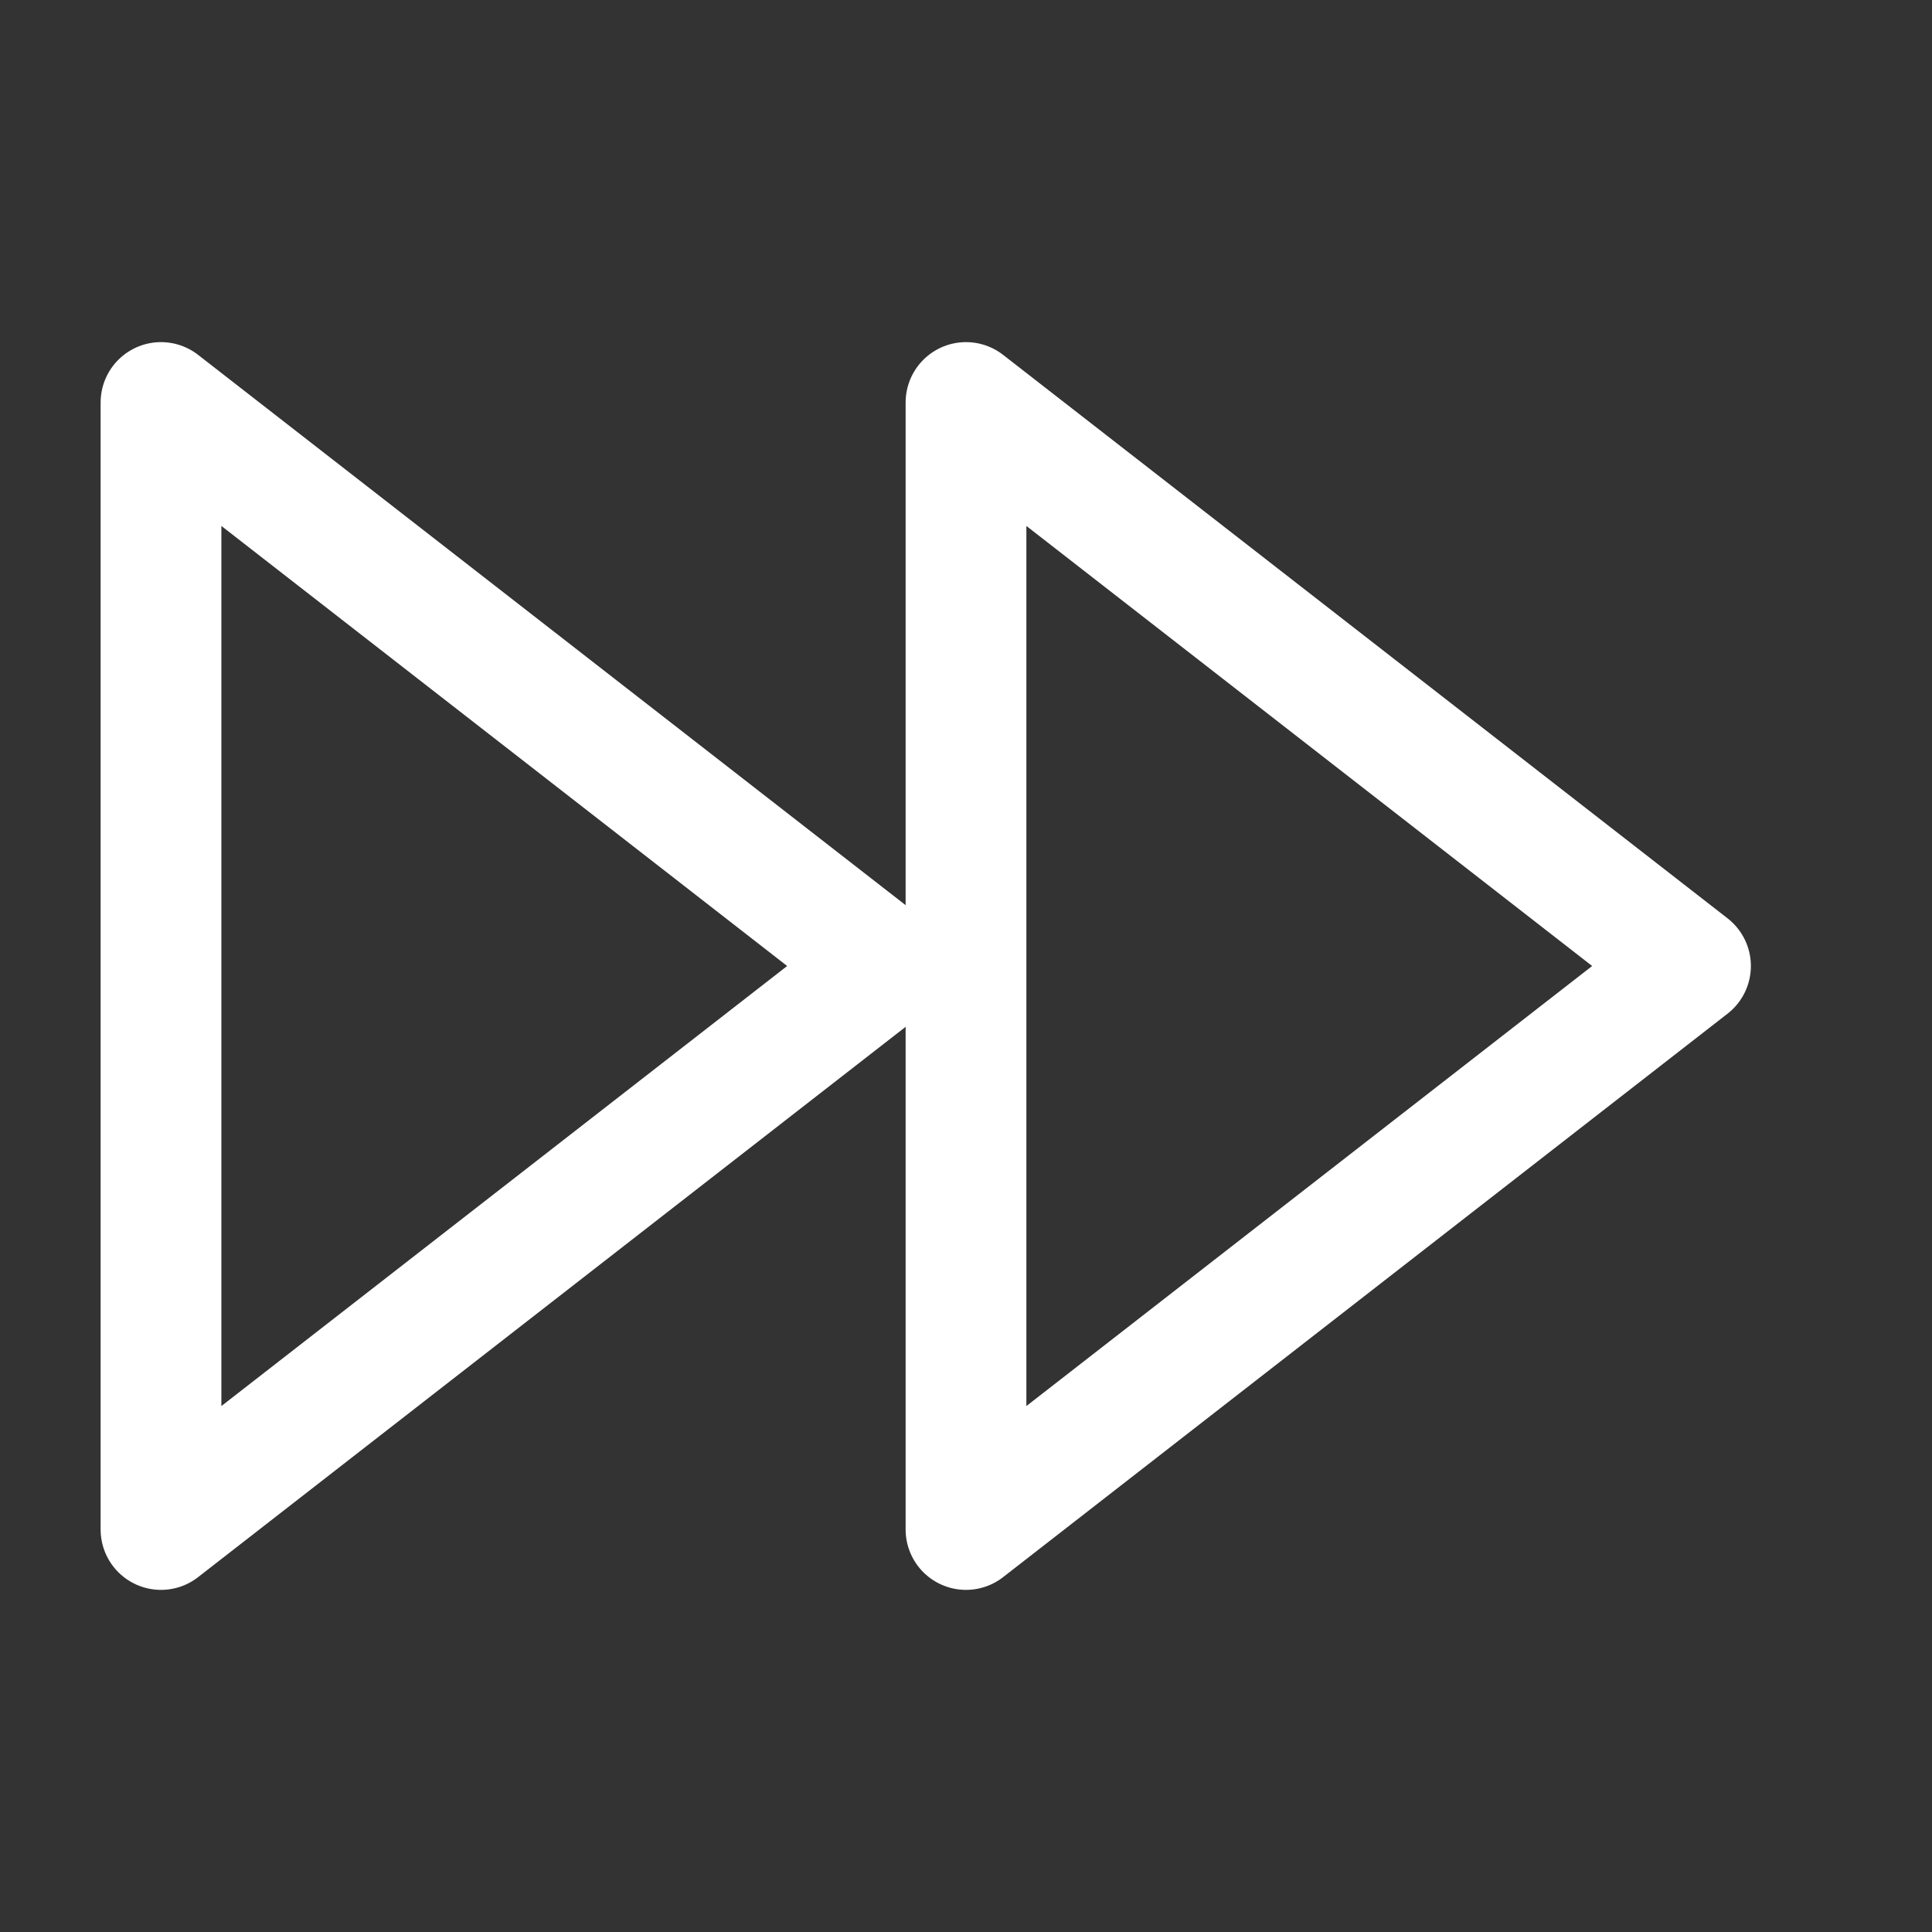
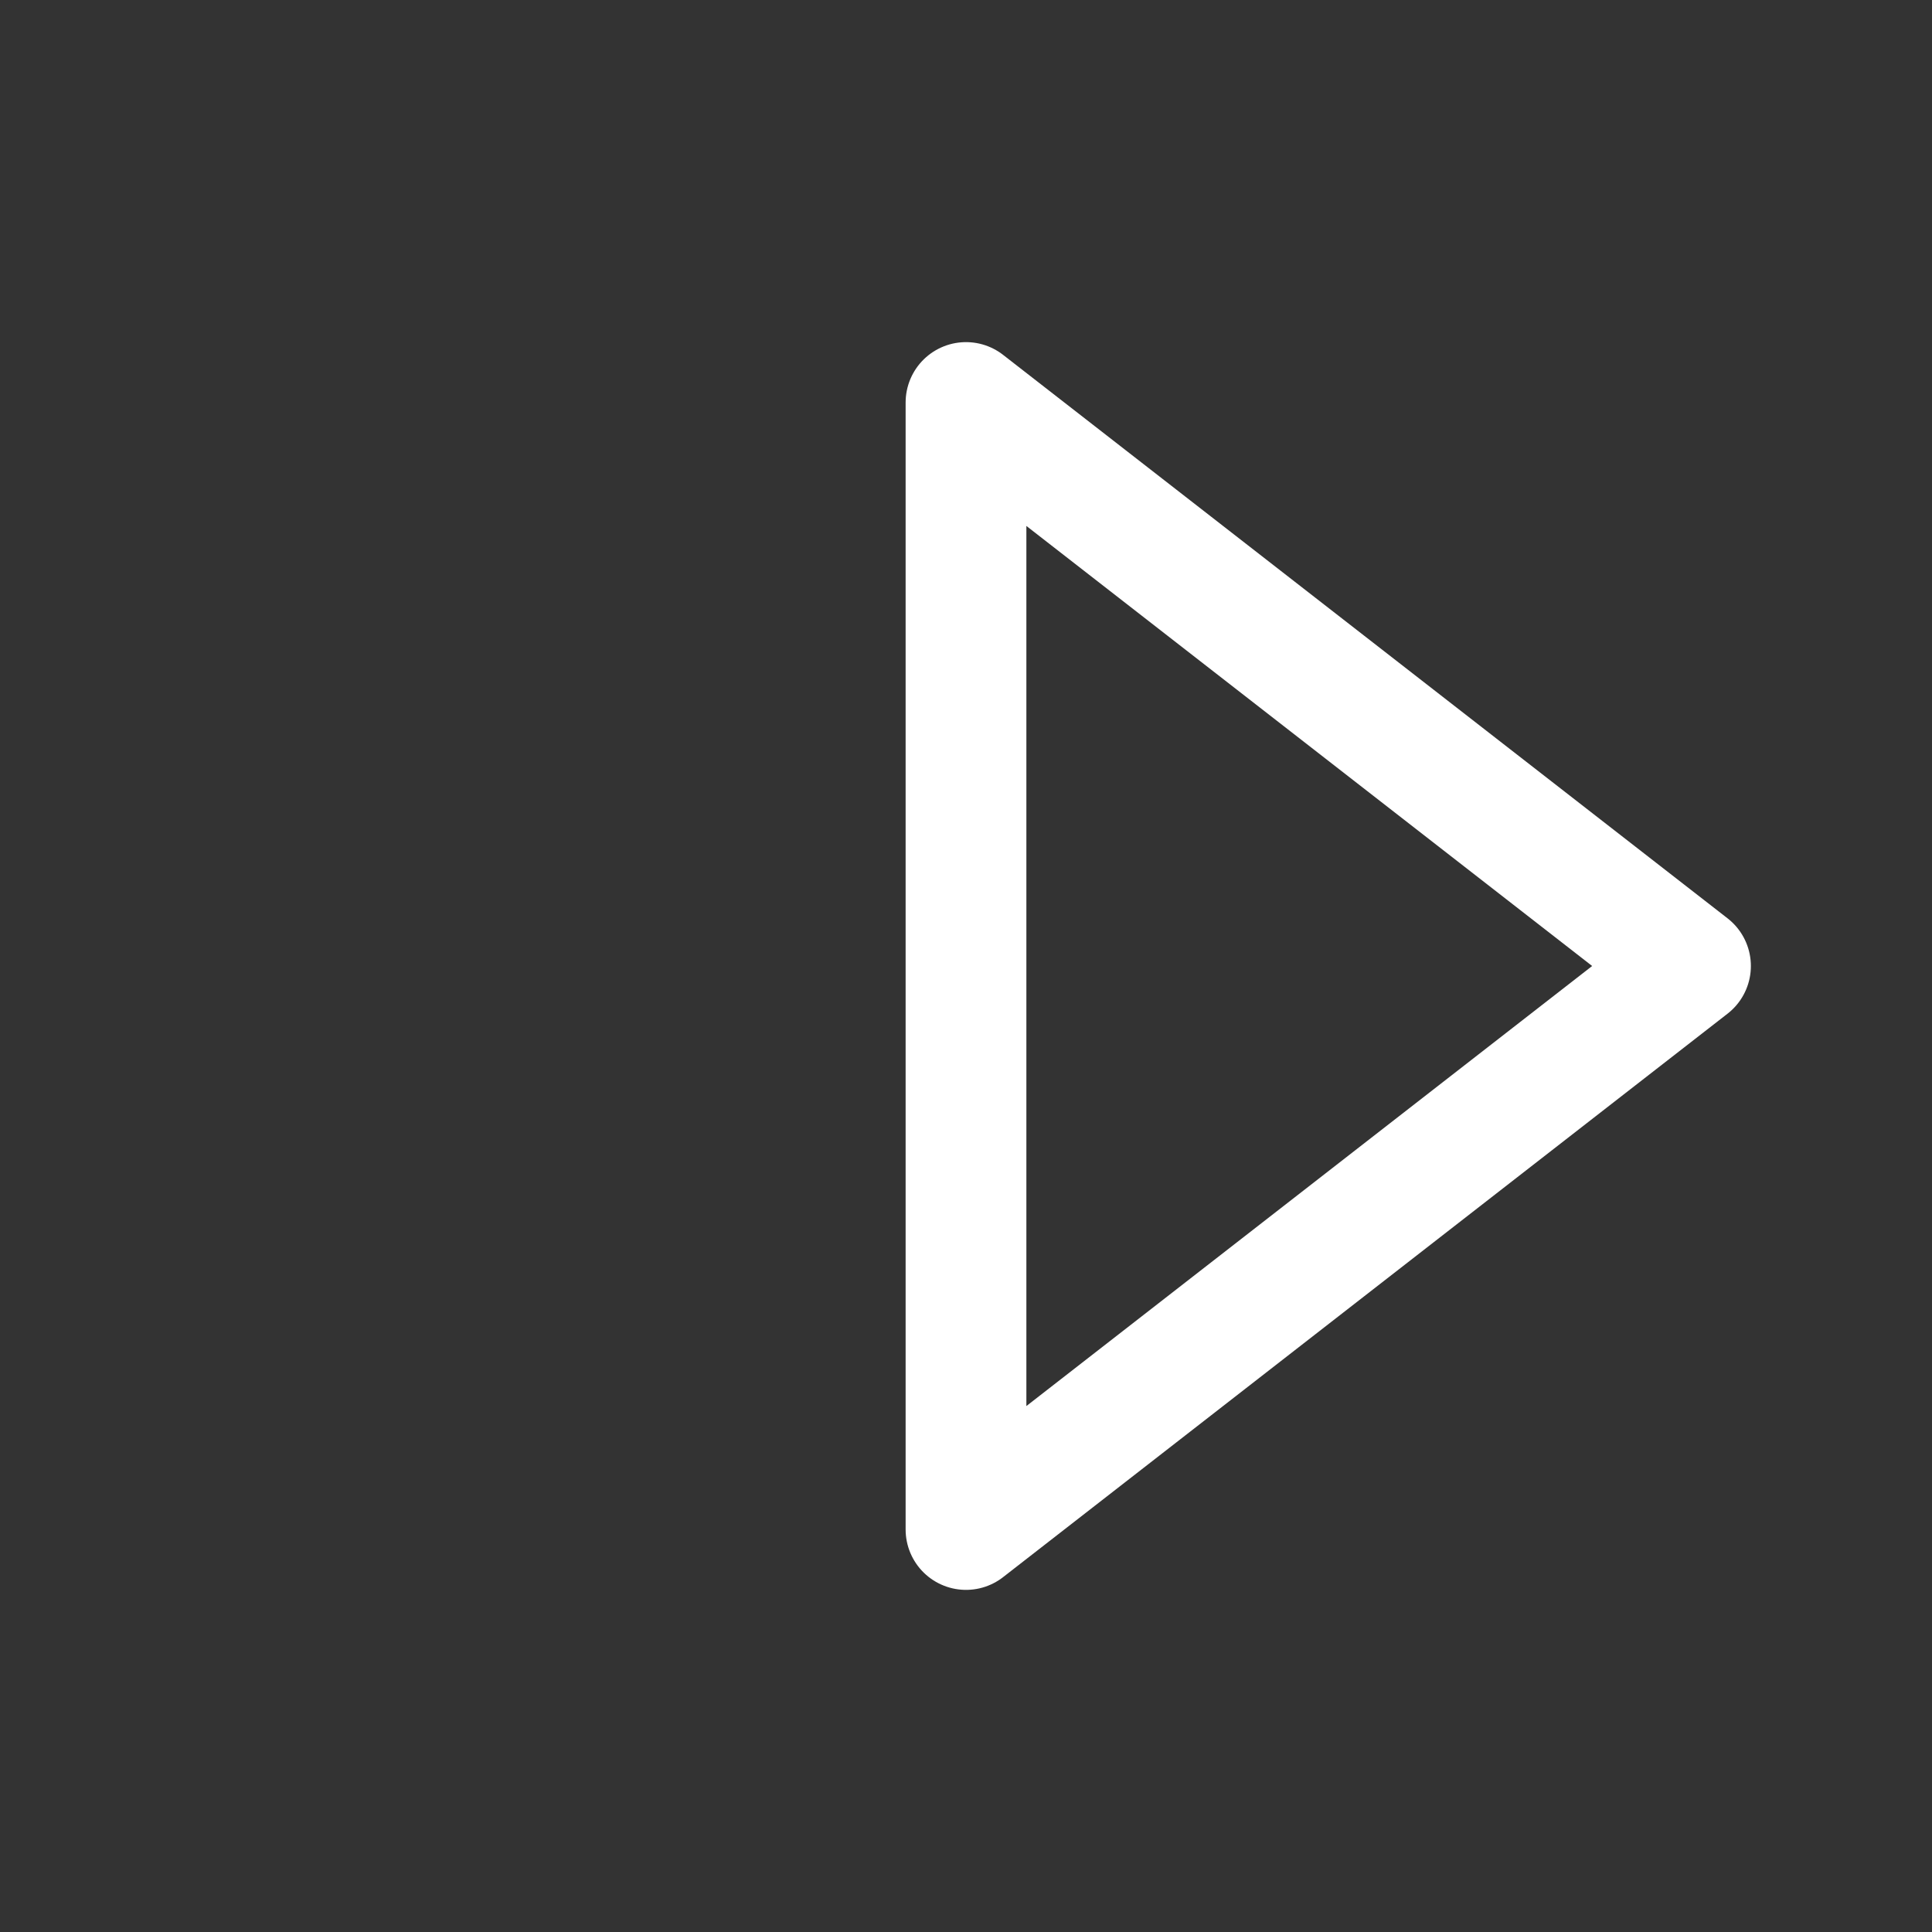
<svg xmlns="http://www.w3.org/2000/svg" width="24" height="24" viewBox="0 0 24 24" fill="none">
  <rect x="0" y="0" width="24" height="24" fill="#333333" stroke="none" />
  <path d="M12 19L21 12L12 5L12 19Z" stroke="white" stroke-width="1.5" stroke-linecap="round" stroke-linejoin="round" />
-   <path d="M2 19L11 12L2 5L2 19Z" stroke="white" stroke-width="1.5" stroke-linecap="round" stroke-linejoin="round" />
</svg>